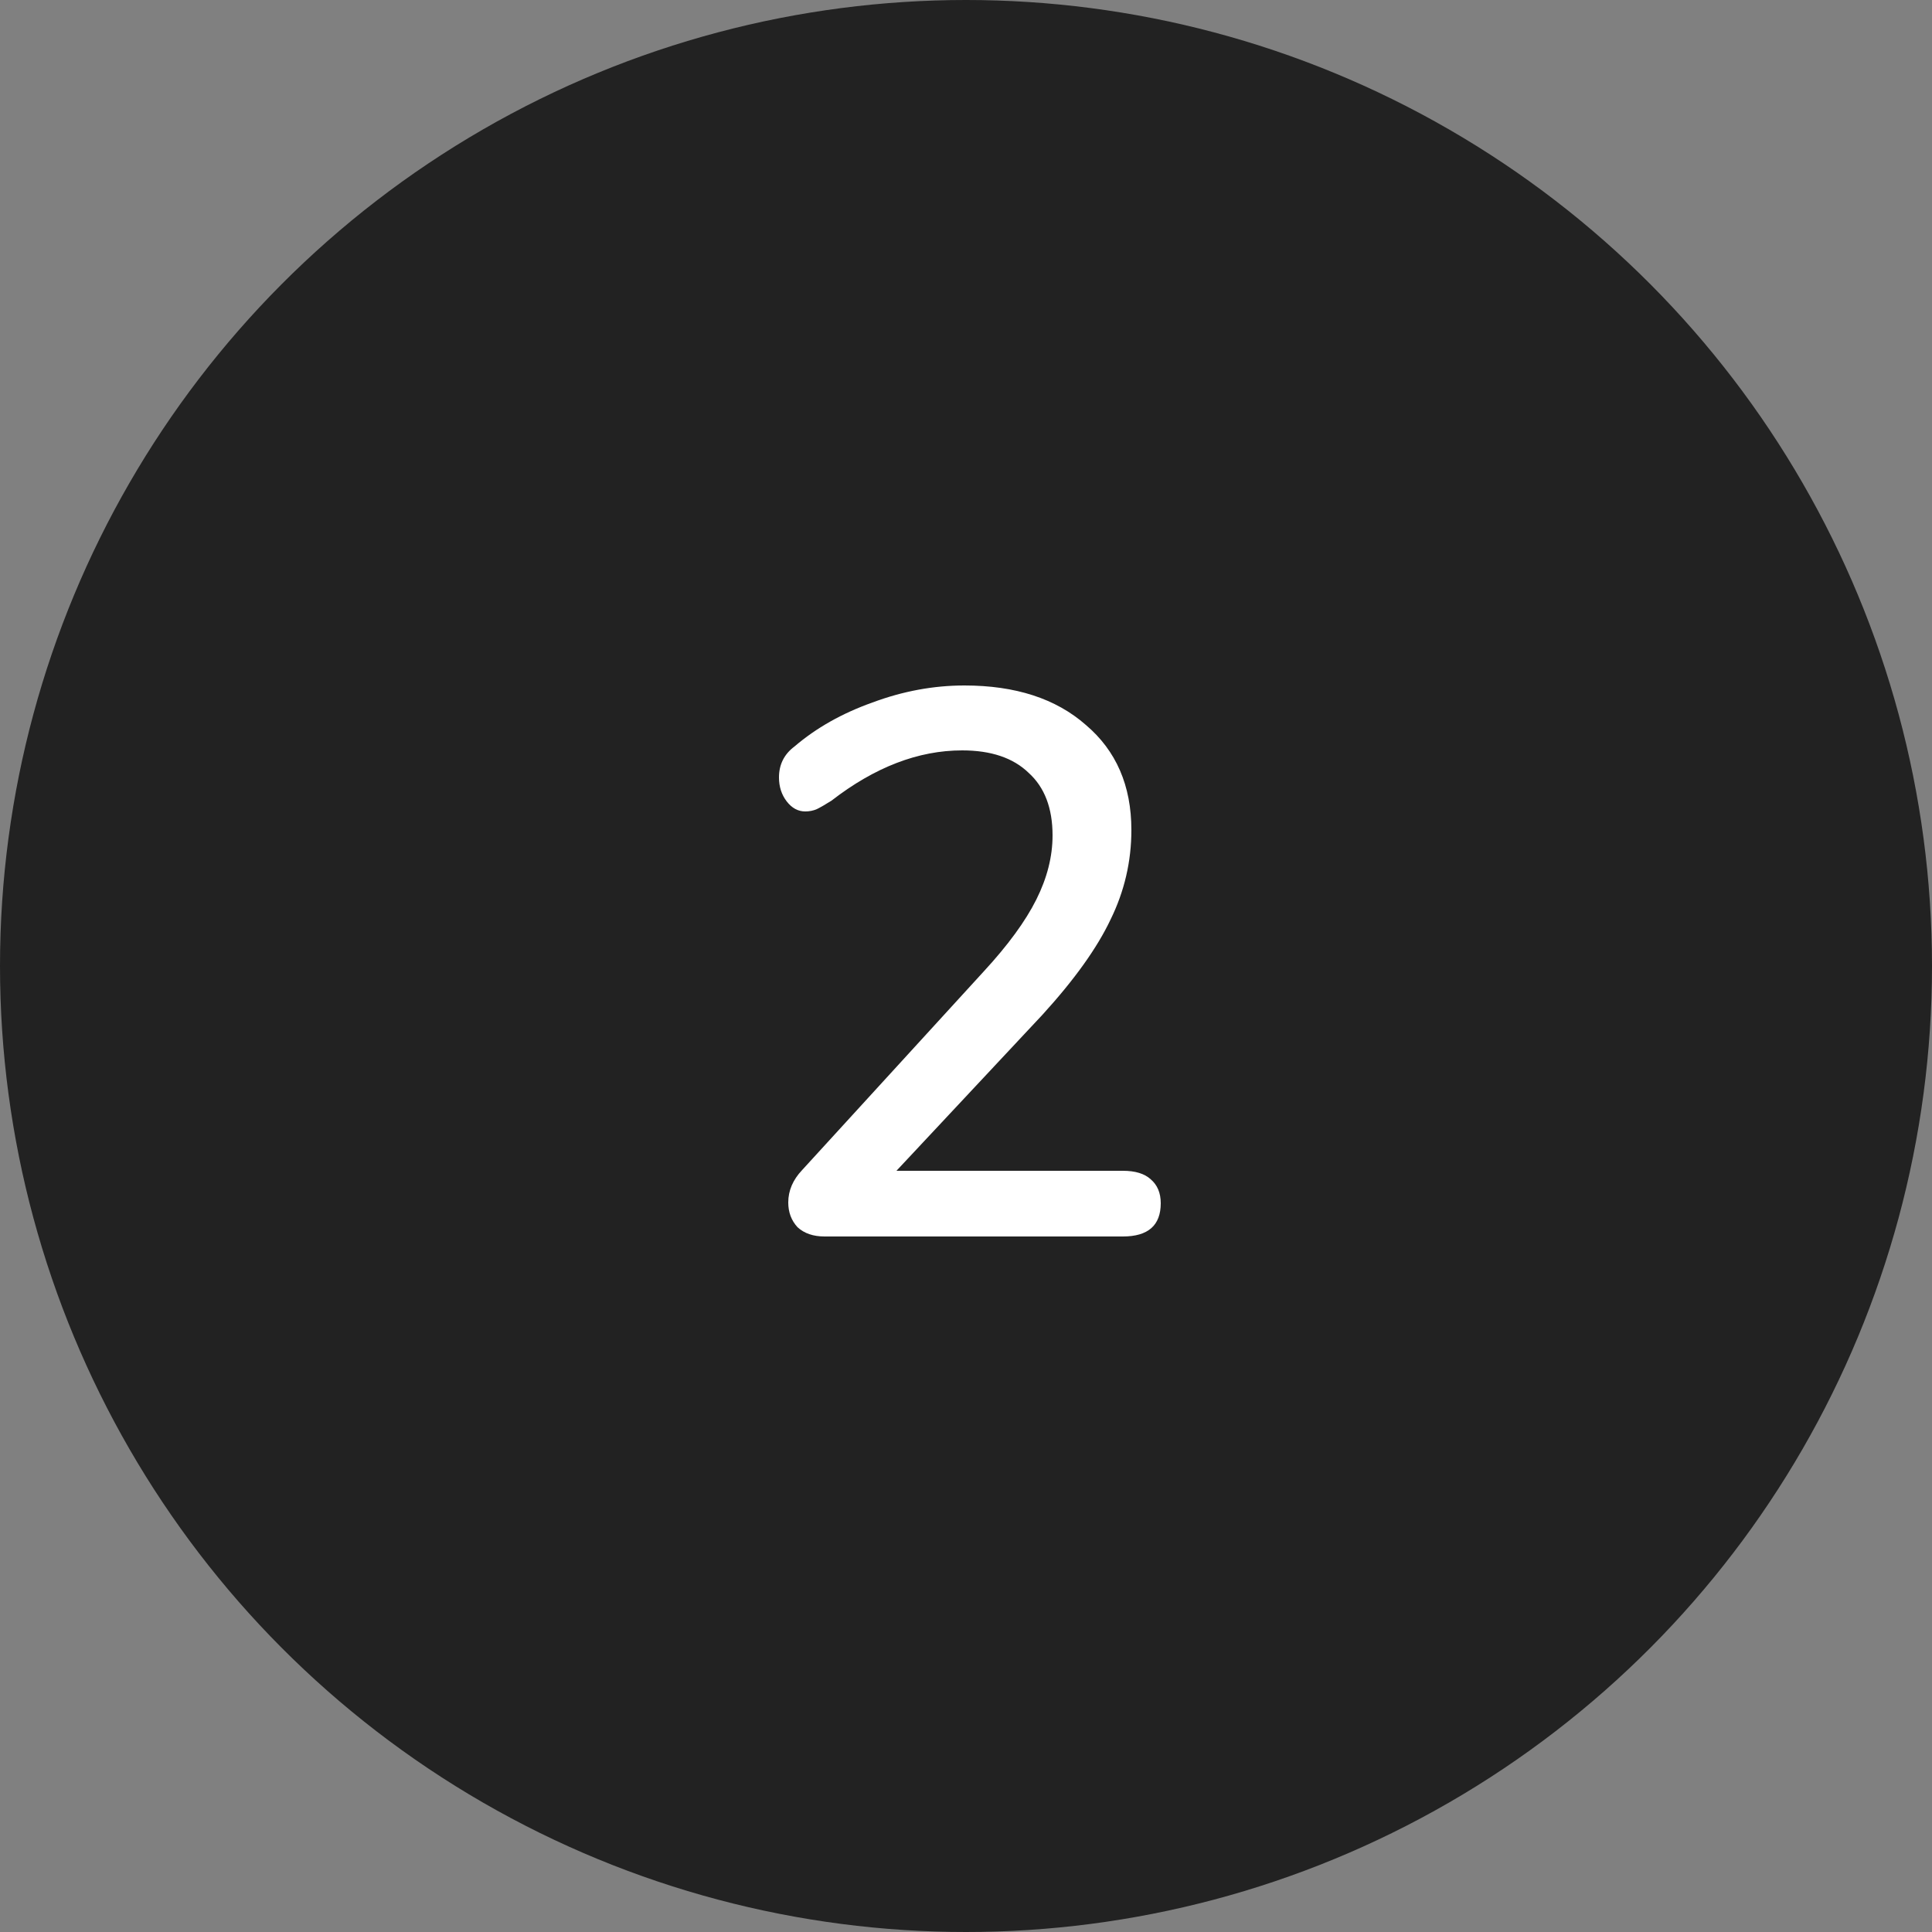
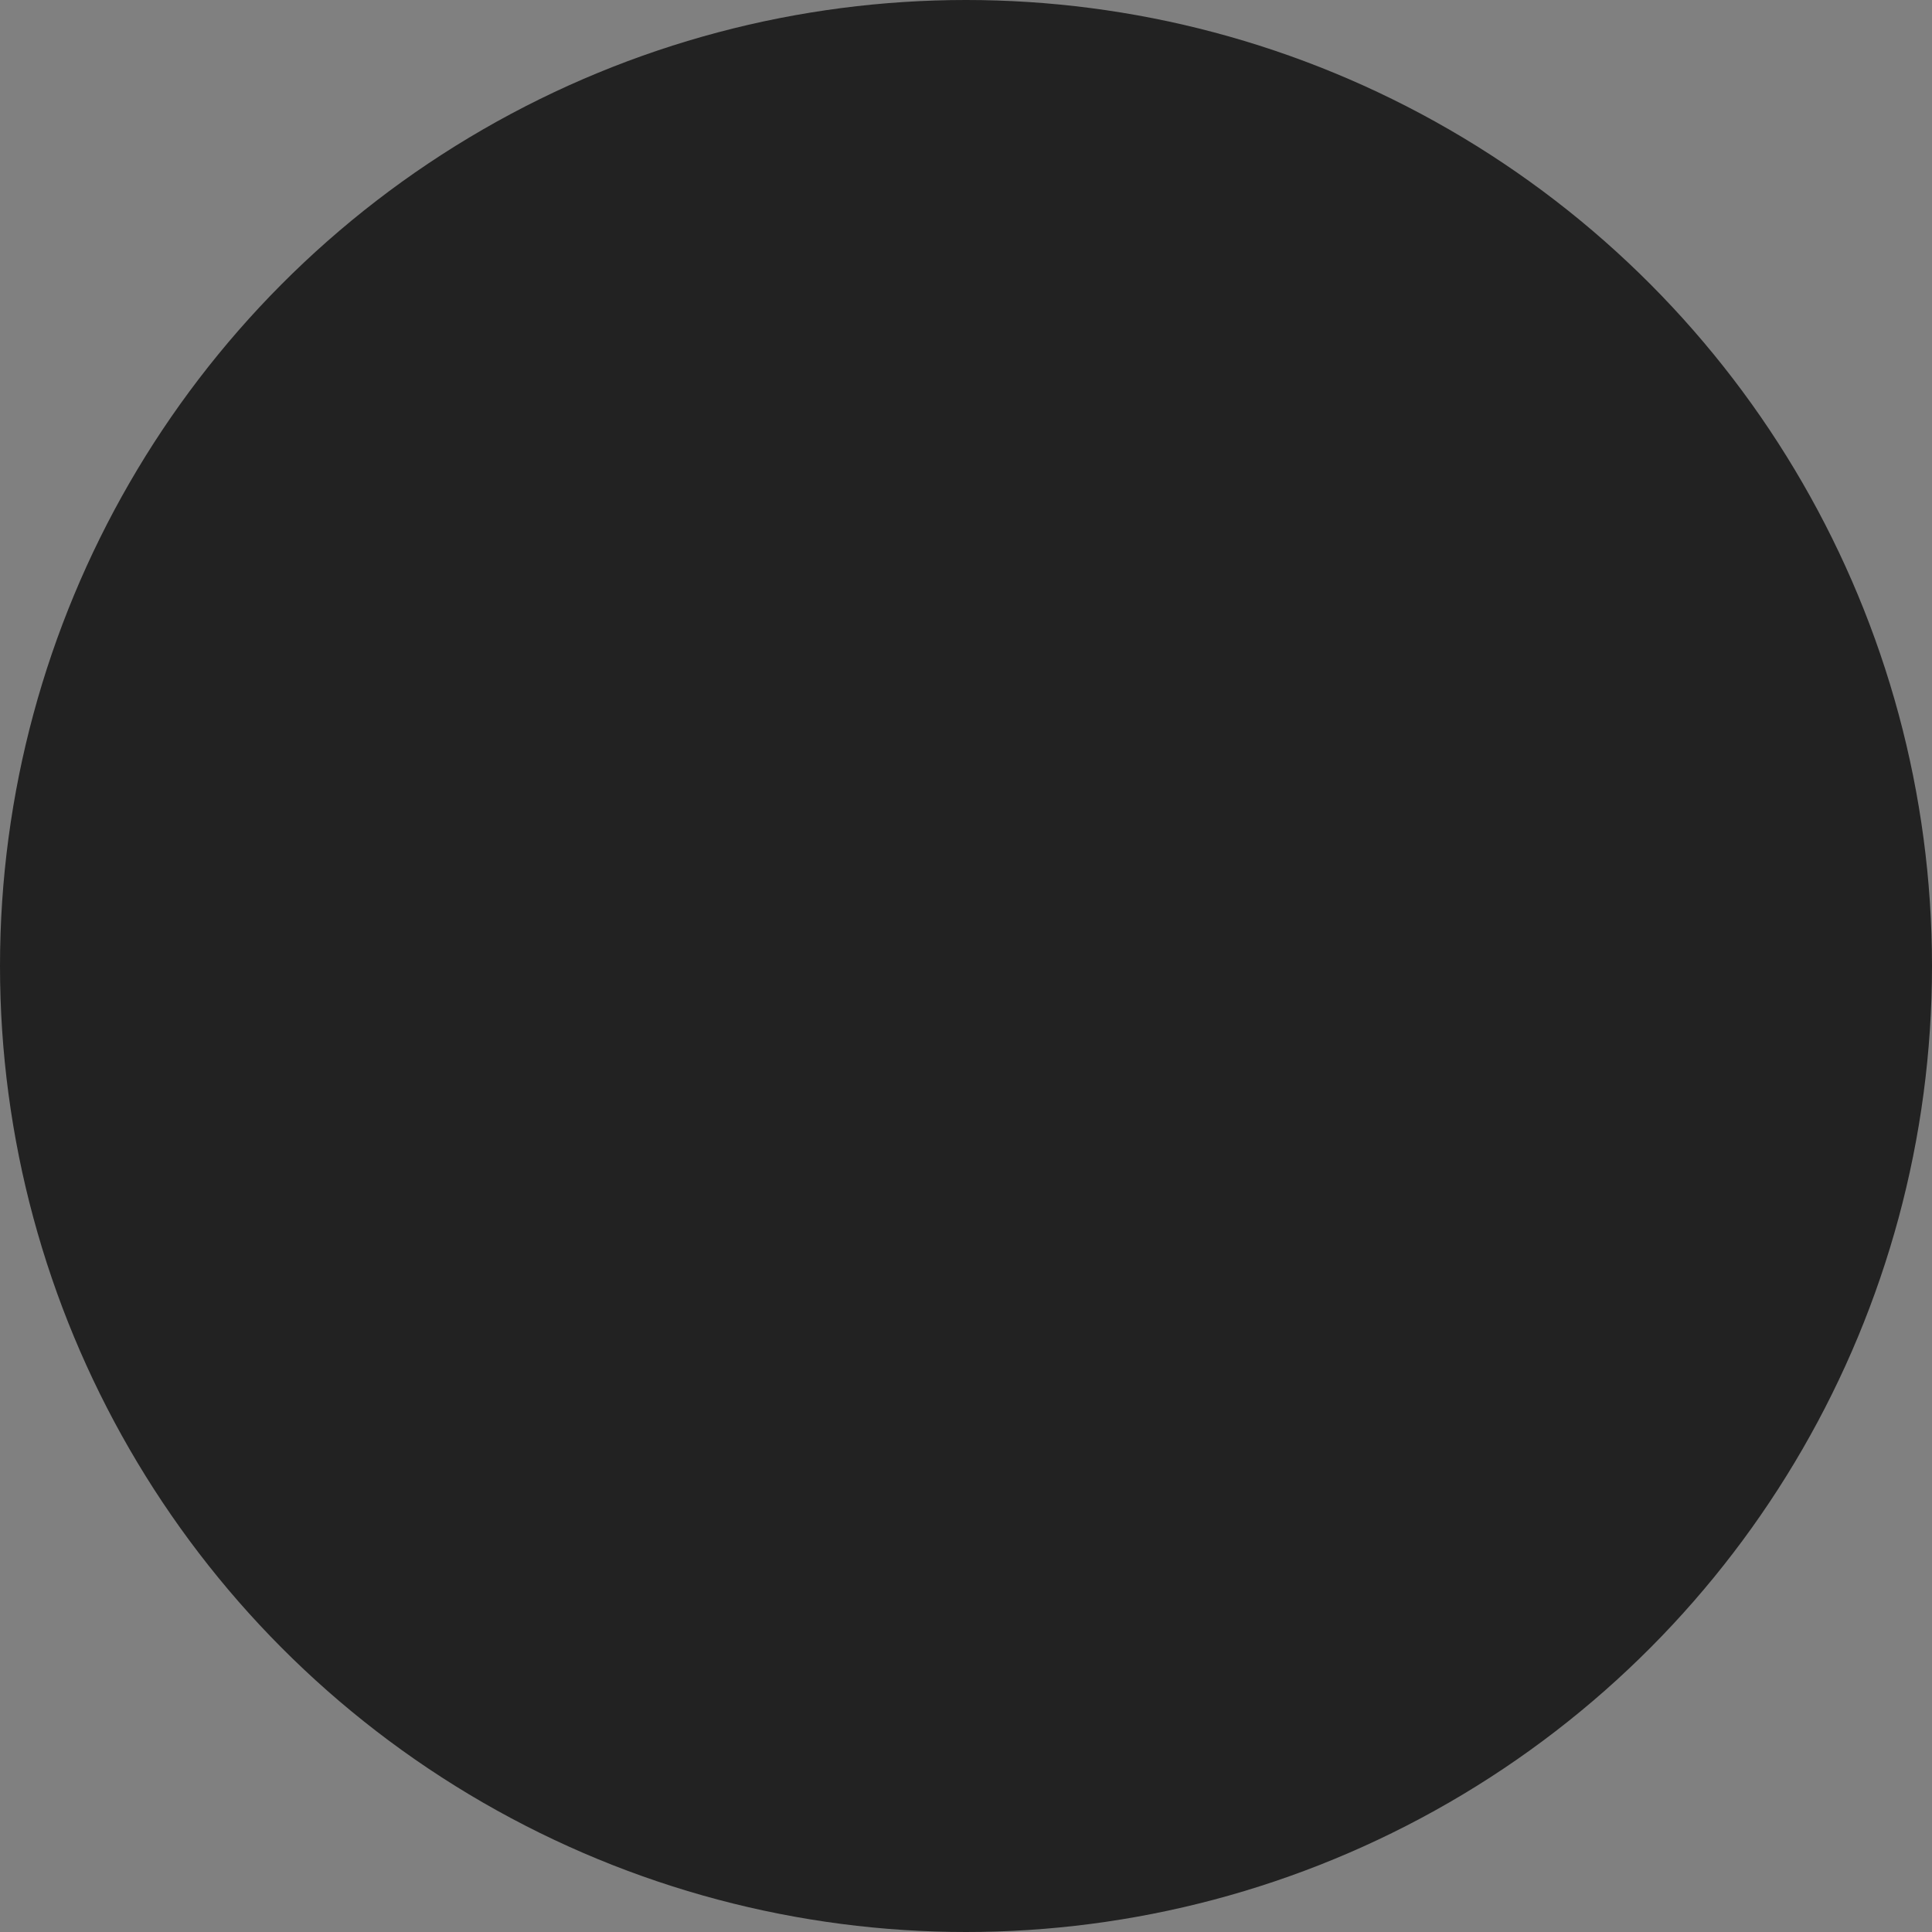
<svg xmlns="http://www.w3.org/2000/svg" width="50" height="50" viewBox="0 0 50 50" fill="none">
  <rect x="0" y="0" width="50" height="50" fill="#808080" stroke="none" />
  <circle cx="25" cy="25" r="25" fill="#222222" />
-   <path d="M29.06 30.3C29.38 30.3 29.62 30.373 29.78 30.52C29.953 30.667 30.04 30.873 30.04 31.14C30.04 31.713 29.713 32 29.06 32H21.34C21.047 32 20.813 31.92 20.64 31.76C20.48 31.587 20.4 31.373 20.4 31.12C20.4 30.813 20.52 30.533 20.76 30.28L25.46 25.14C26.087 24.46 26.54 23.84 26.82 23.28C27.1 22.72 27.24 22.167 27.24 21.62C27.24 20.913 27.033 20.373 26.62 20C26.22 19.613 25.647 19.42 24.9 19.42C23.767 19.42 22.64 19.853 21.52 20.72C21.373 20.813 21.247 20.887 21.14 20.94C21.047 20.98 20.947 21 20.84 21C20.653 21 20.493 20.913 20.36 20.74C20.227 20.567 20.16 20.36 20.16 20.12C20.16 19.787 20.293 19.52 20.56 19.32C21.12 18.84 21.793 18.46 22.58 18.18C23.367 17.887 24.16 17.74 24.96 17.74C26.28 17.74 27.327 18.08 28.1 18.76C28.887 19.427 29.28 20.333 29.28 21.48C29.28 22.293 29.1 23.067 28.74 23.8C28.393 24.533 27.807 25.353 26.98 26.26L23.2 30.3H29.06Z" fill="white" />
</svg>